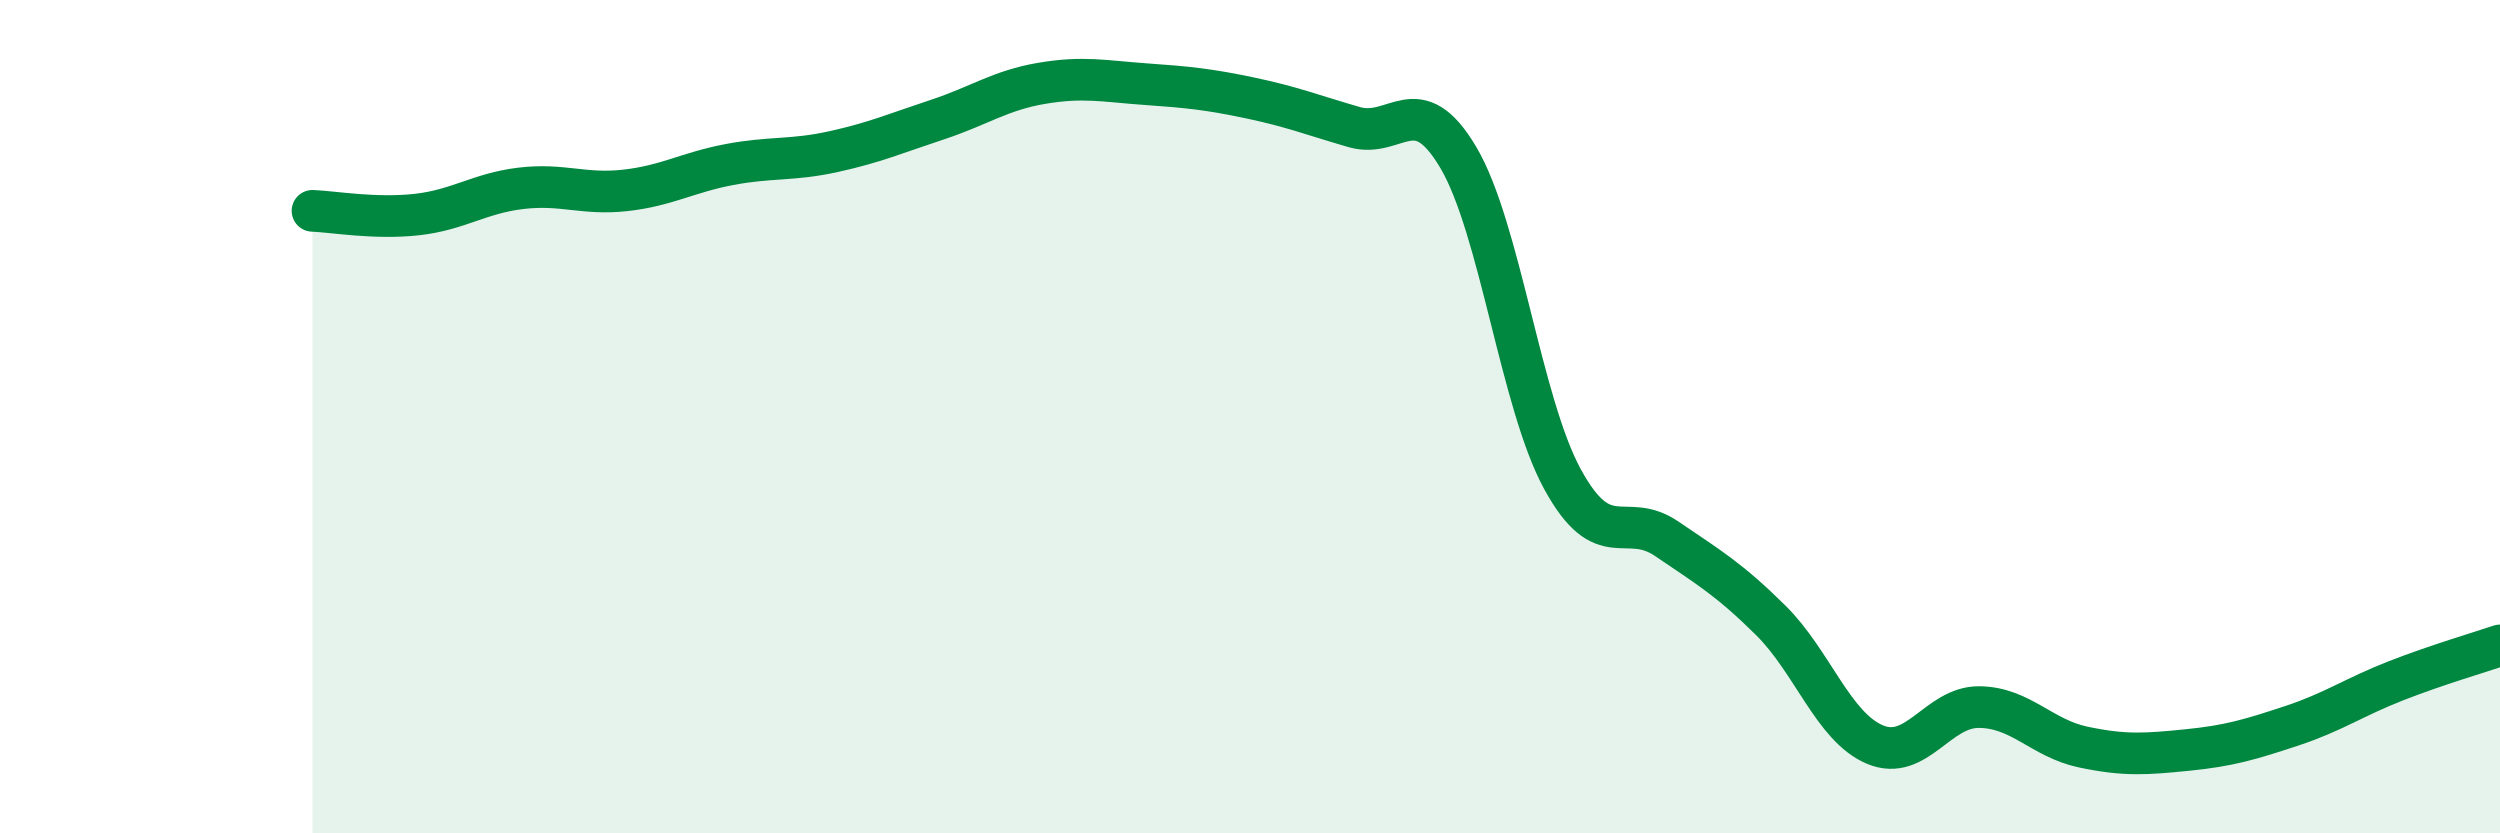
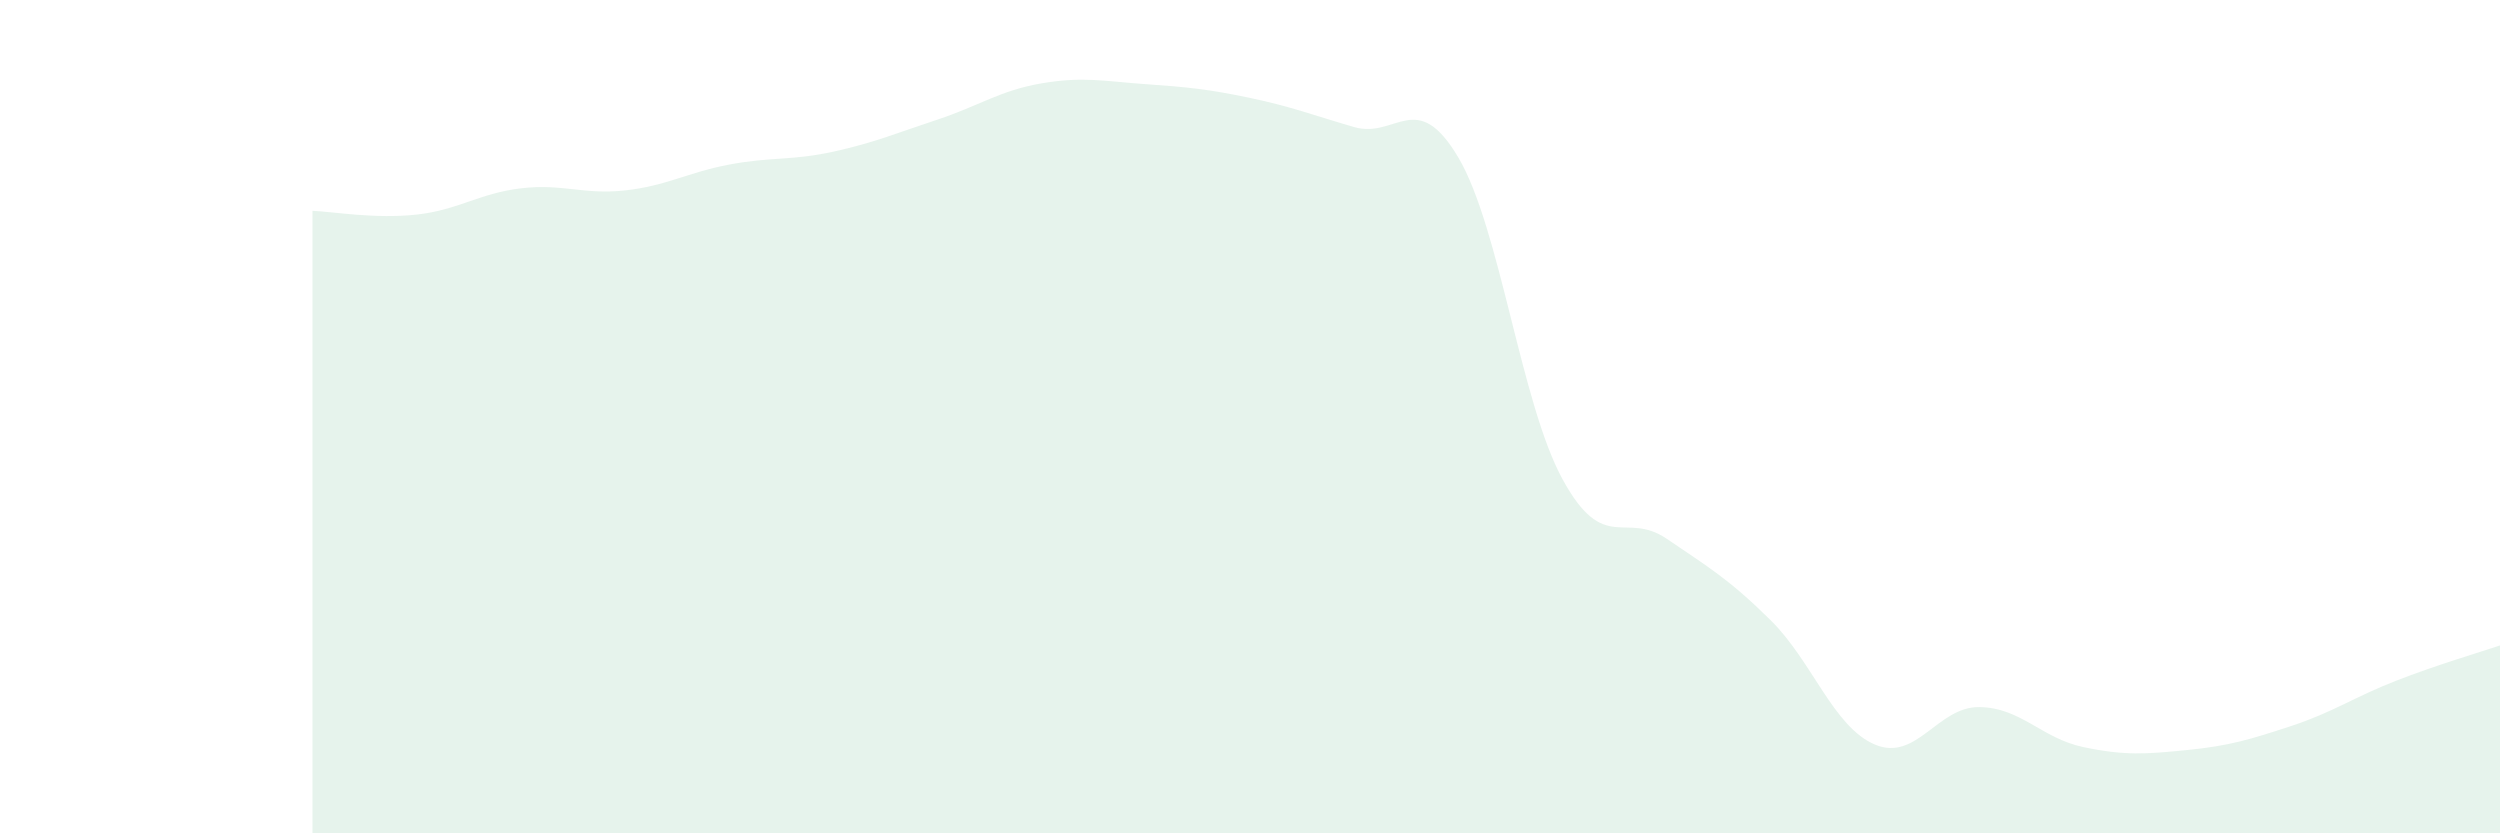
<svg xmlns="http://www.w3.org/2000/svg" width="60" height="20" viewBox="0 0 60 20">
  <path d="M 7.5,5.06 C 8,5.08 9,5.26 10,5.15 C 11,5.04 11.5,4.64 12.5,4.52 C 13.5,4.4 14,4.68 15,4.57 C 16,4.46 16.5,4.14 17.5,3.95 C 18.5,3.76 19,3.86 20,3.64 C 21,3.42 21.5,3.2 22.5,2.87 C 23.5,2.54 24,2.17 25,2 C 26,1.83 26.5,1.95 27.5,2.02 C 28.5,2.09 29,2.14 30,2.35 C 31,2.56 31.5,2.76 32.5,3.05 C 33.5,3.34 34,2.09 35,3.78 C 36,5.47 36.5,9.67 37.5,11.5 C 38.5,13.33 39,12.25 40,12.93 C 41,13.61 41.5,13.9 42.5,14.89 C 43.5,15.88 44,17.45 45,17.87 C 46,18.29 46.5,16.96 47.5,16.97 C 48.5,16.98 49,17.72 50,17.93 C 51,18.14 51.5,18.1 52.5,18 C 53.5,17.9 54,17.75 55,17.42 C 56,17.09 56.5,16.73 57.5,16.34 C 58.5,15.95 59.5,15.66 60,15.49L60 20L7.5 20Z" fill="#008740" opacity="0.1" stroke-linecap="round" stroke-linejoin="round" />
-   <path d="M 7.5,5.06 C 8,5.08 9,5.26 10,5.15 C 11,5.04 11.5,4.64 12.5,4.52 C 13.5,4.4 14,4.68 15,4.57 C 16,4.46 16.5,4.14 17.5,3.95 C 18.5,3.76 19,3.86 20,3.64 C 21,3.42 21.5,3.2 22.5,2.87 C 23.5,2.54 24,2.17 25,2 C 26,1.83 26.5,1.95 27.5,2.02 C 28.5,2.09 29,2.14 30,2.35 C 31,2.56 31.5,2.76 32.5,3.05 C 33.5,3.34 34,2.09 35,3.78 C 36,5.47 36.5,9.67 37.5,11.5 C 38.5,13.33 39,12.25 40,12.93 C 41,13.61 41.5,13.9 42.5,14.89 C 43.5,15.88 44,17.45 45,17.87 C 46,18.29 46.5,16.96 47.5,16.97 C 48.5,16.98 49,17.72 50,17.93 C 51,18.14 51.5,18.1 52.5,18 C 53.5,17.9 54,17.75 55,17.42 C 56,17.09 56.5,16.73 57.5,16.34 C 58.5,15.95 59.5,15.66 60,15.49" stroke="#008740" stroke-width="1" fill="none" stroke-linecap="round" stroke-linejoin="round" />
</svg>